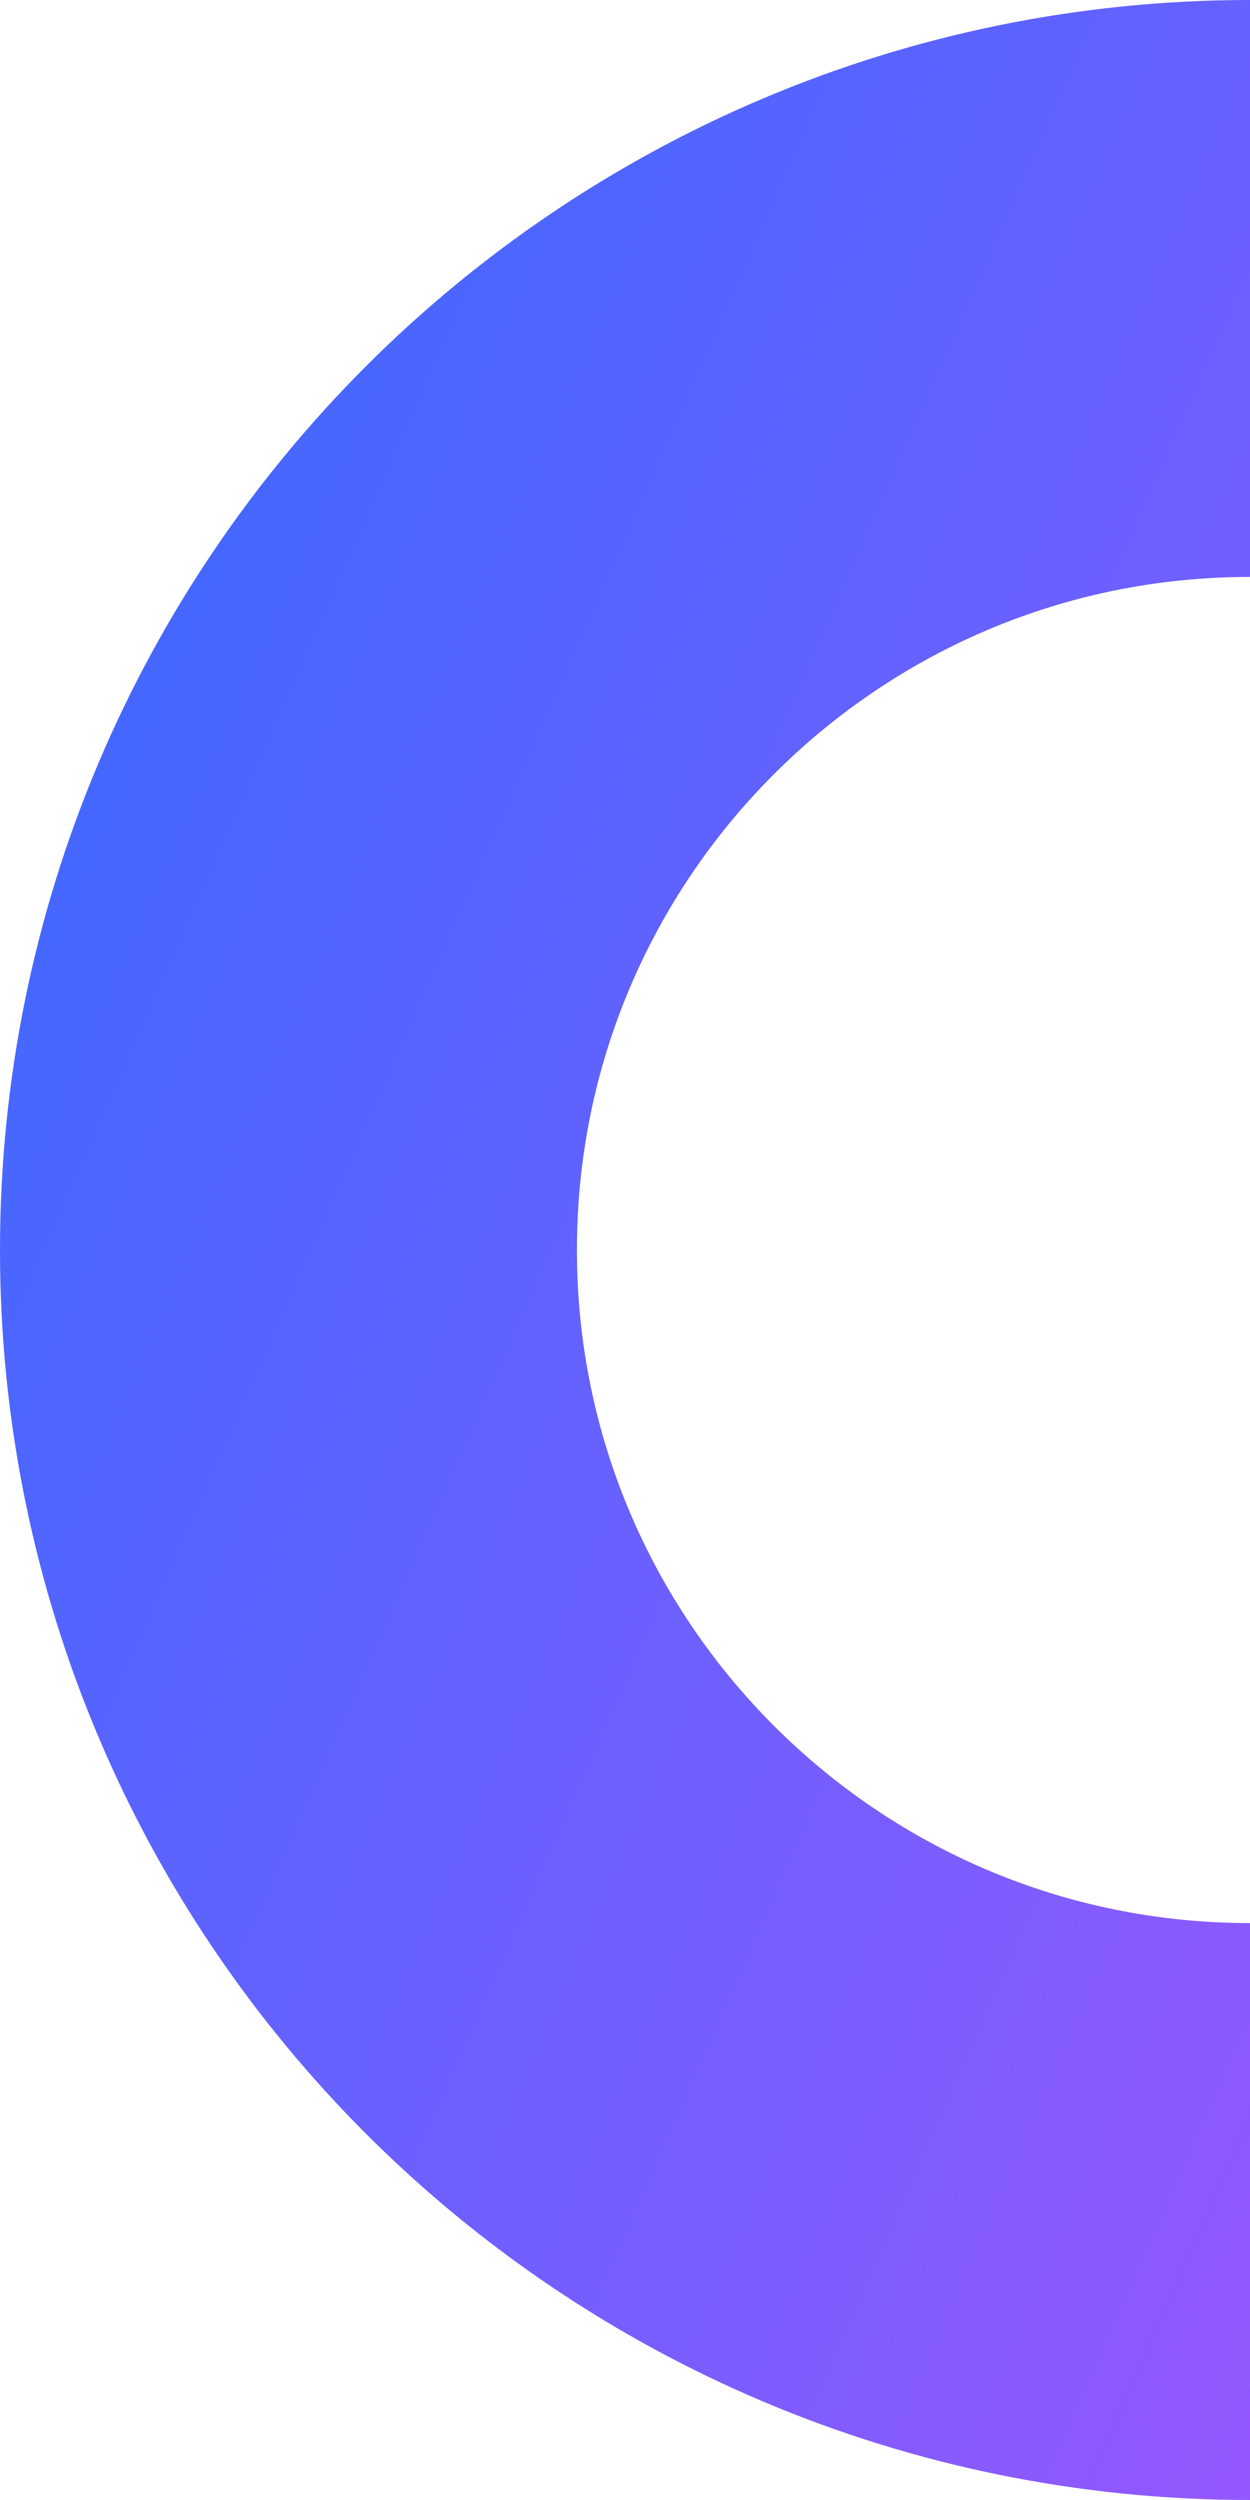
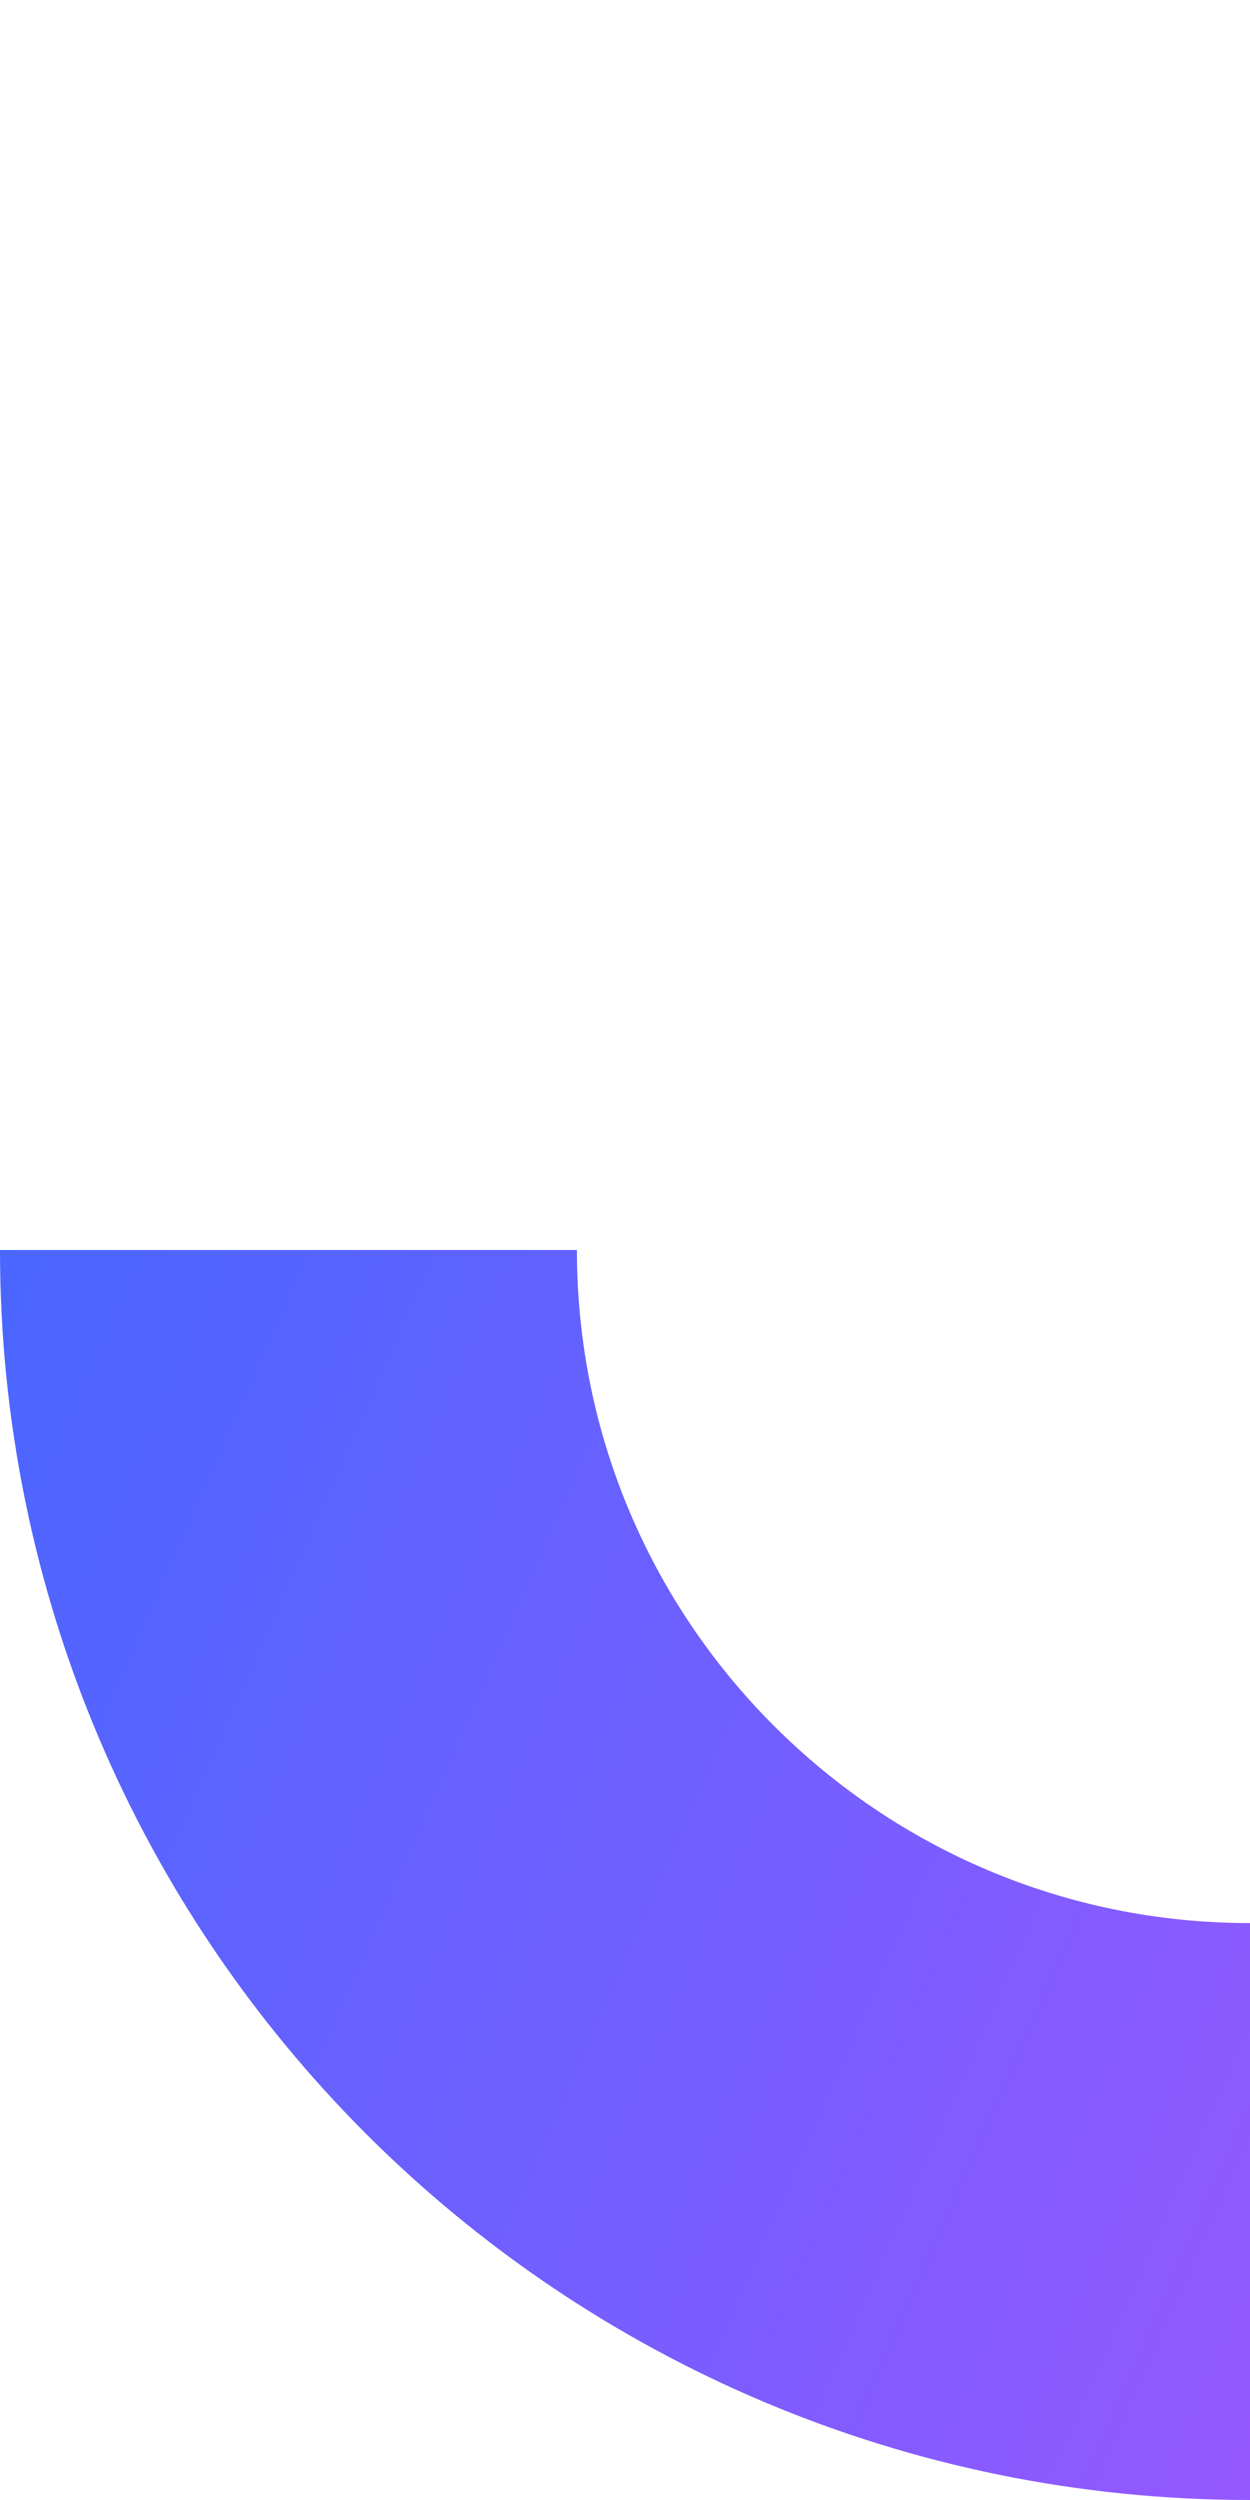
<svg xmlns="http://www.w3.org/2000/svg" width="26" height="52" viewBox="0 0 26 52" fill="none">
-   <path d="M26 46C14.954 46 6 37.046 6 26C6 14.954 14.954 6 26 6" stroke="url(#paint0_linear_5798_36873)" stroke-width="12" />
+   <path d="M26 46C14.954 46 6 37.046 6 26" stroke="url(#paint0_linear_5798_36873)" stroke-width="12" />
  <defs>
    <linearGradient id="paint0_linear_5798_36873" x1="-6.727" y1="13.273" x2="55.091" y2="40.545" gradientUnits="userSpaceOnUse">
      <stop stop-color="#316BFF" />
      <stop offset="1" stop-color="#C44FFF" />
    </linearGradient>
  </defs>
</svg>